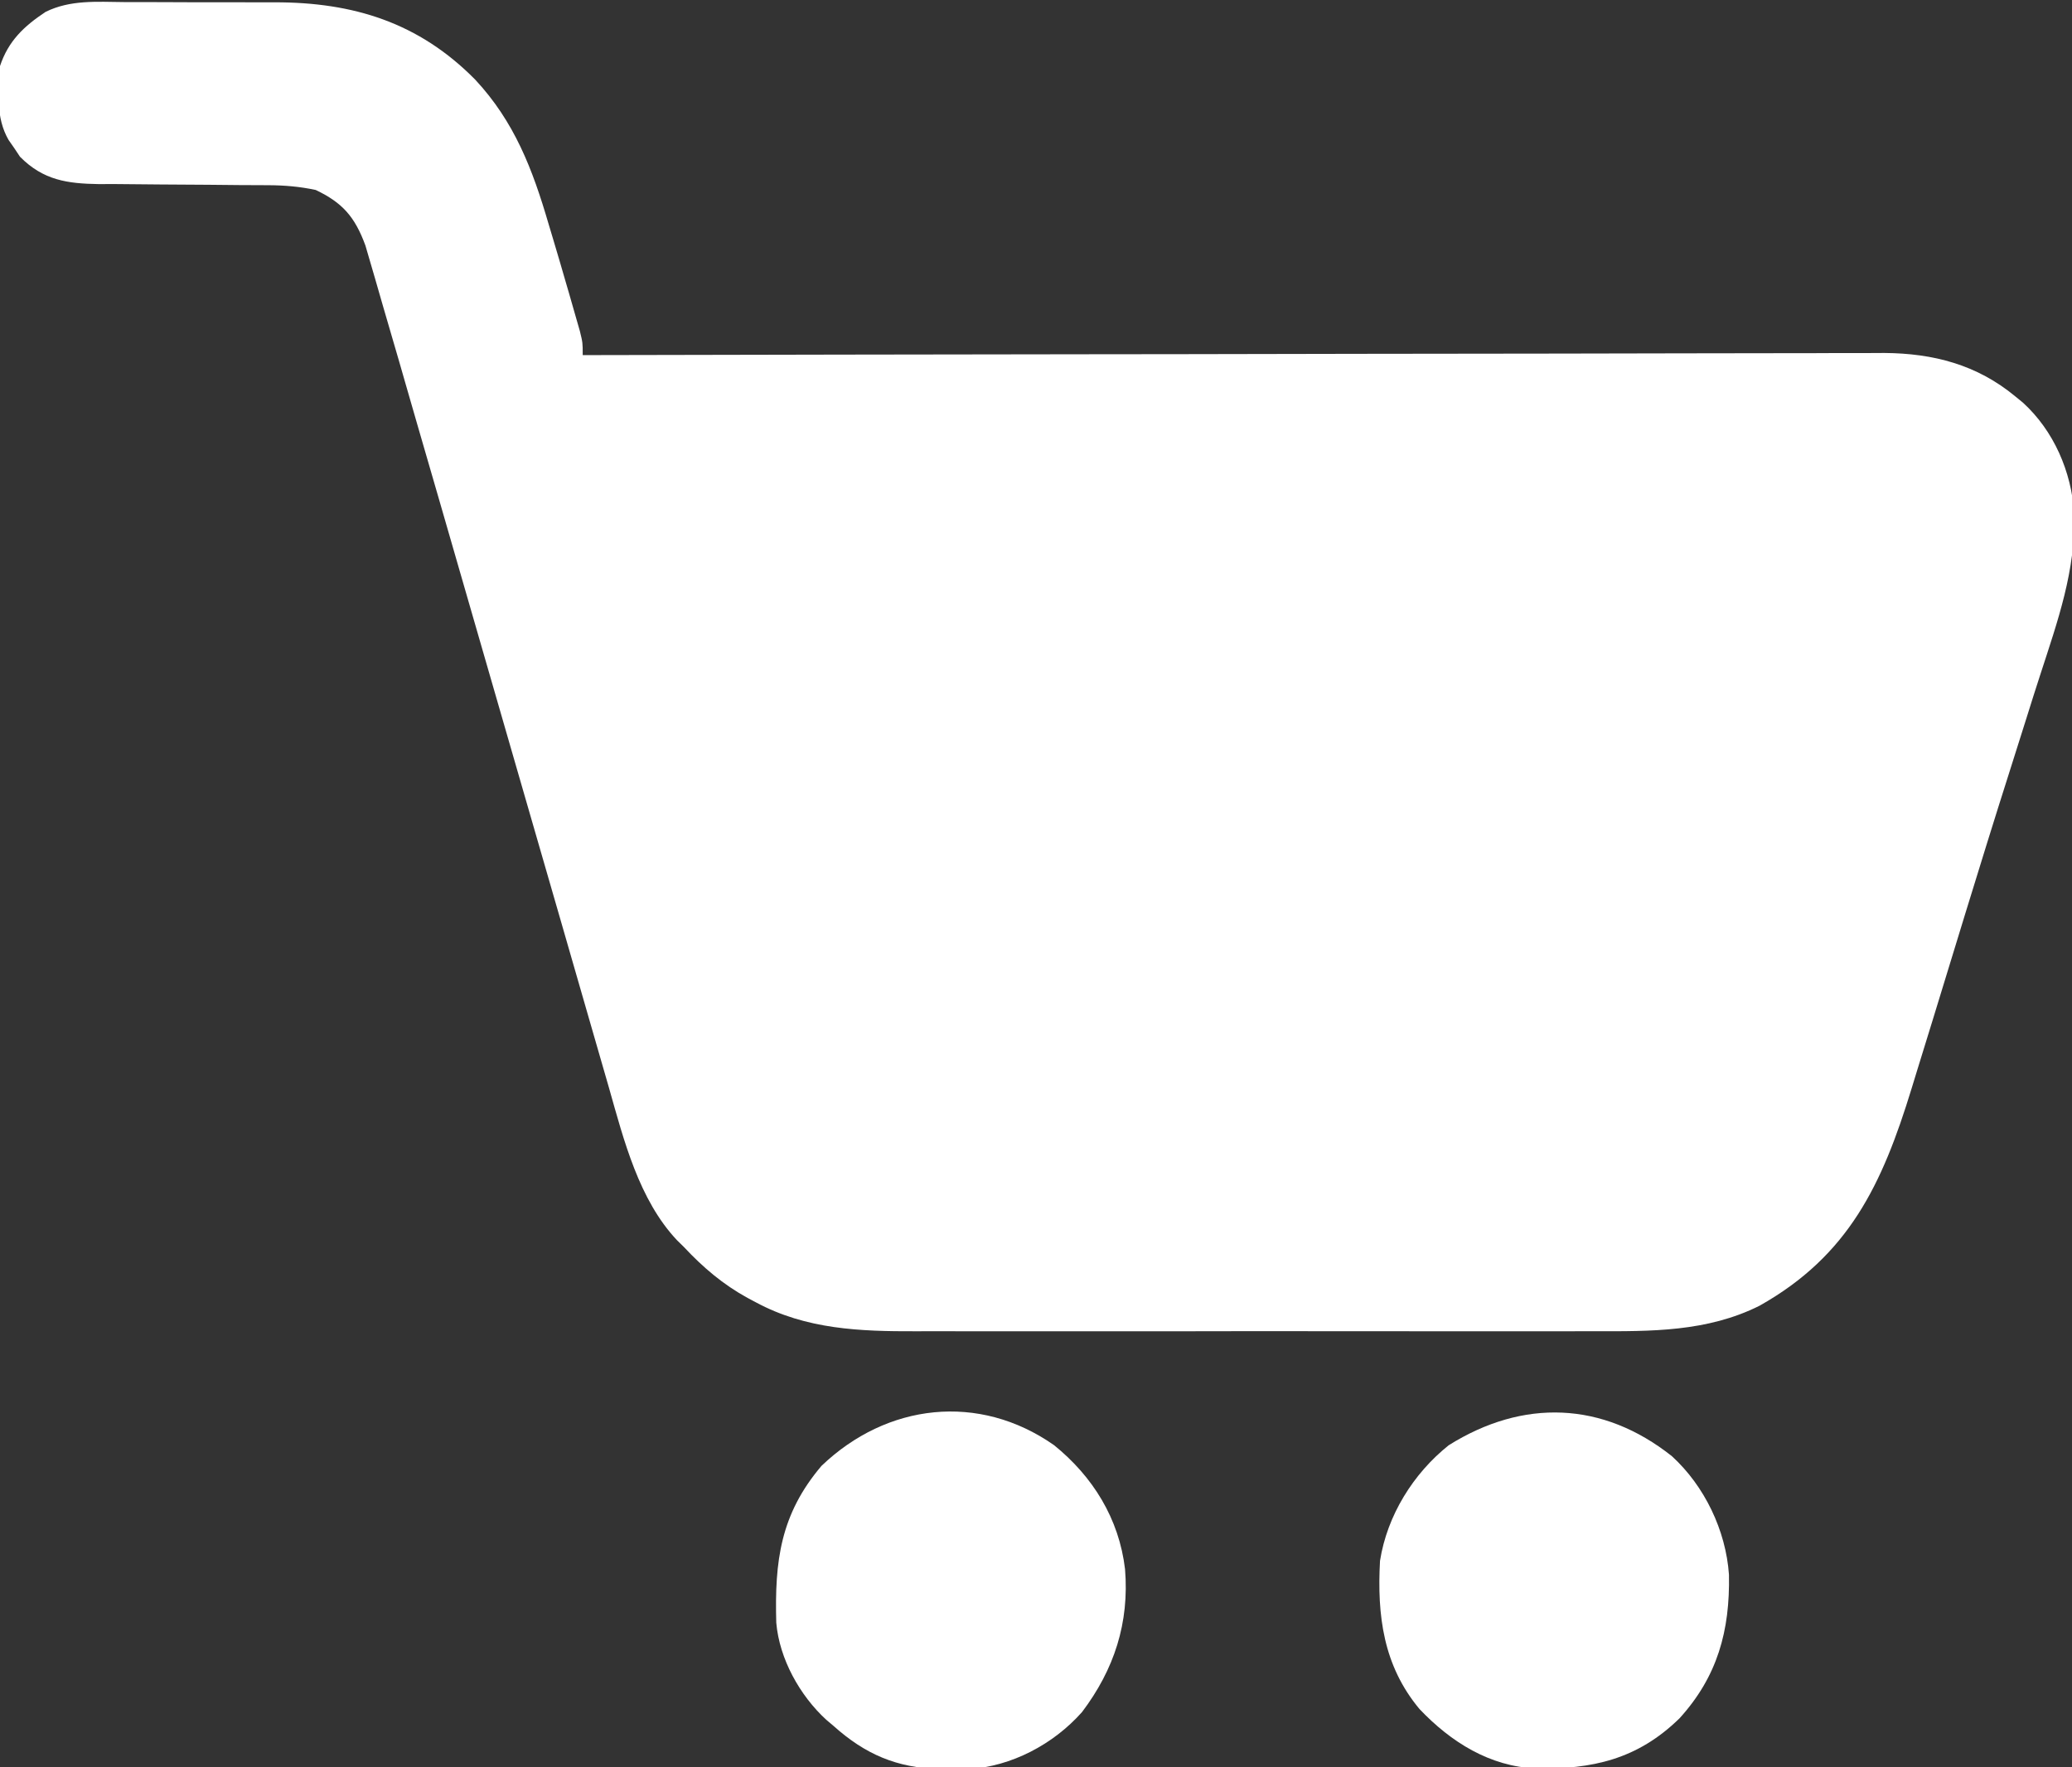
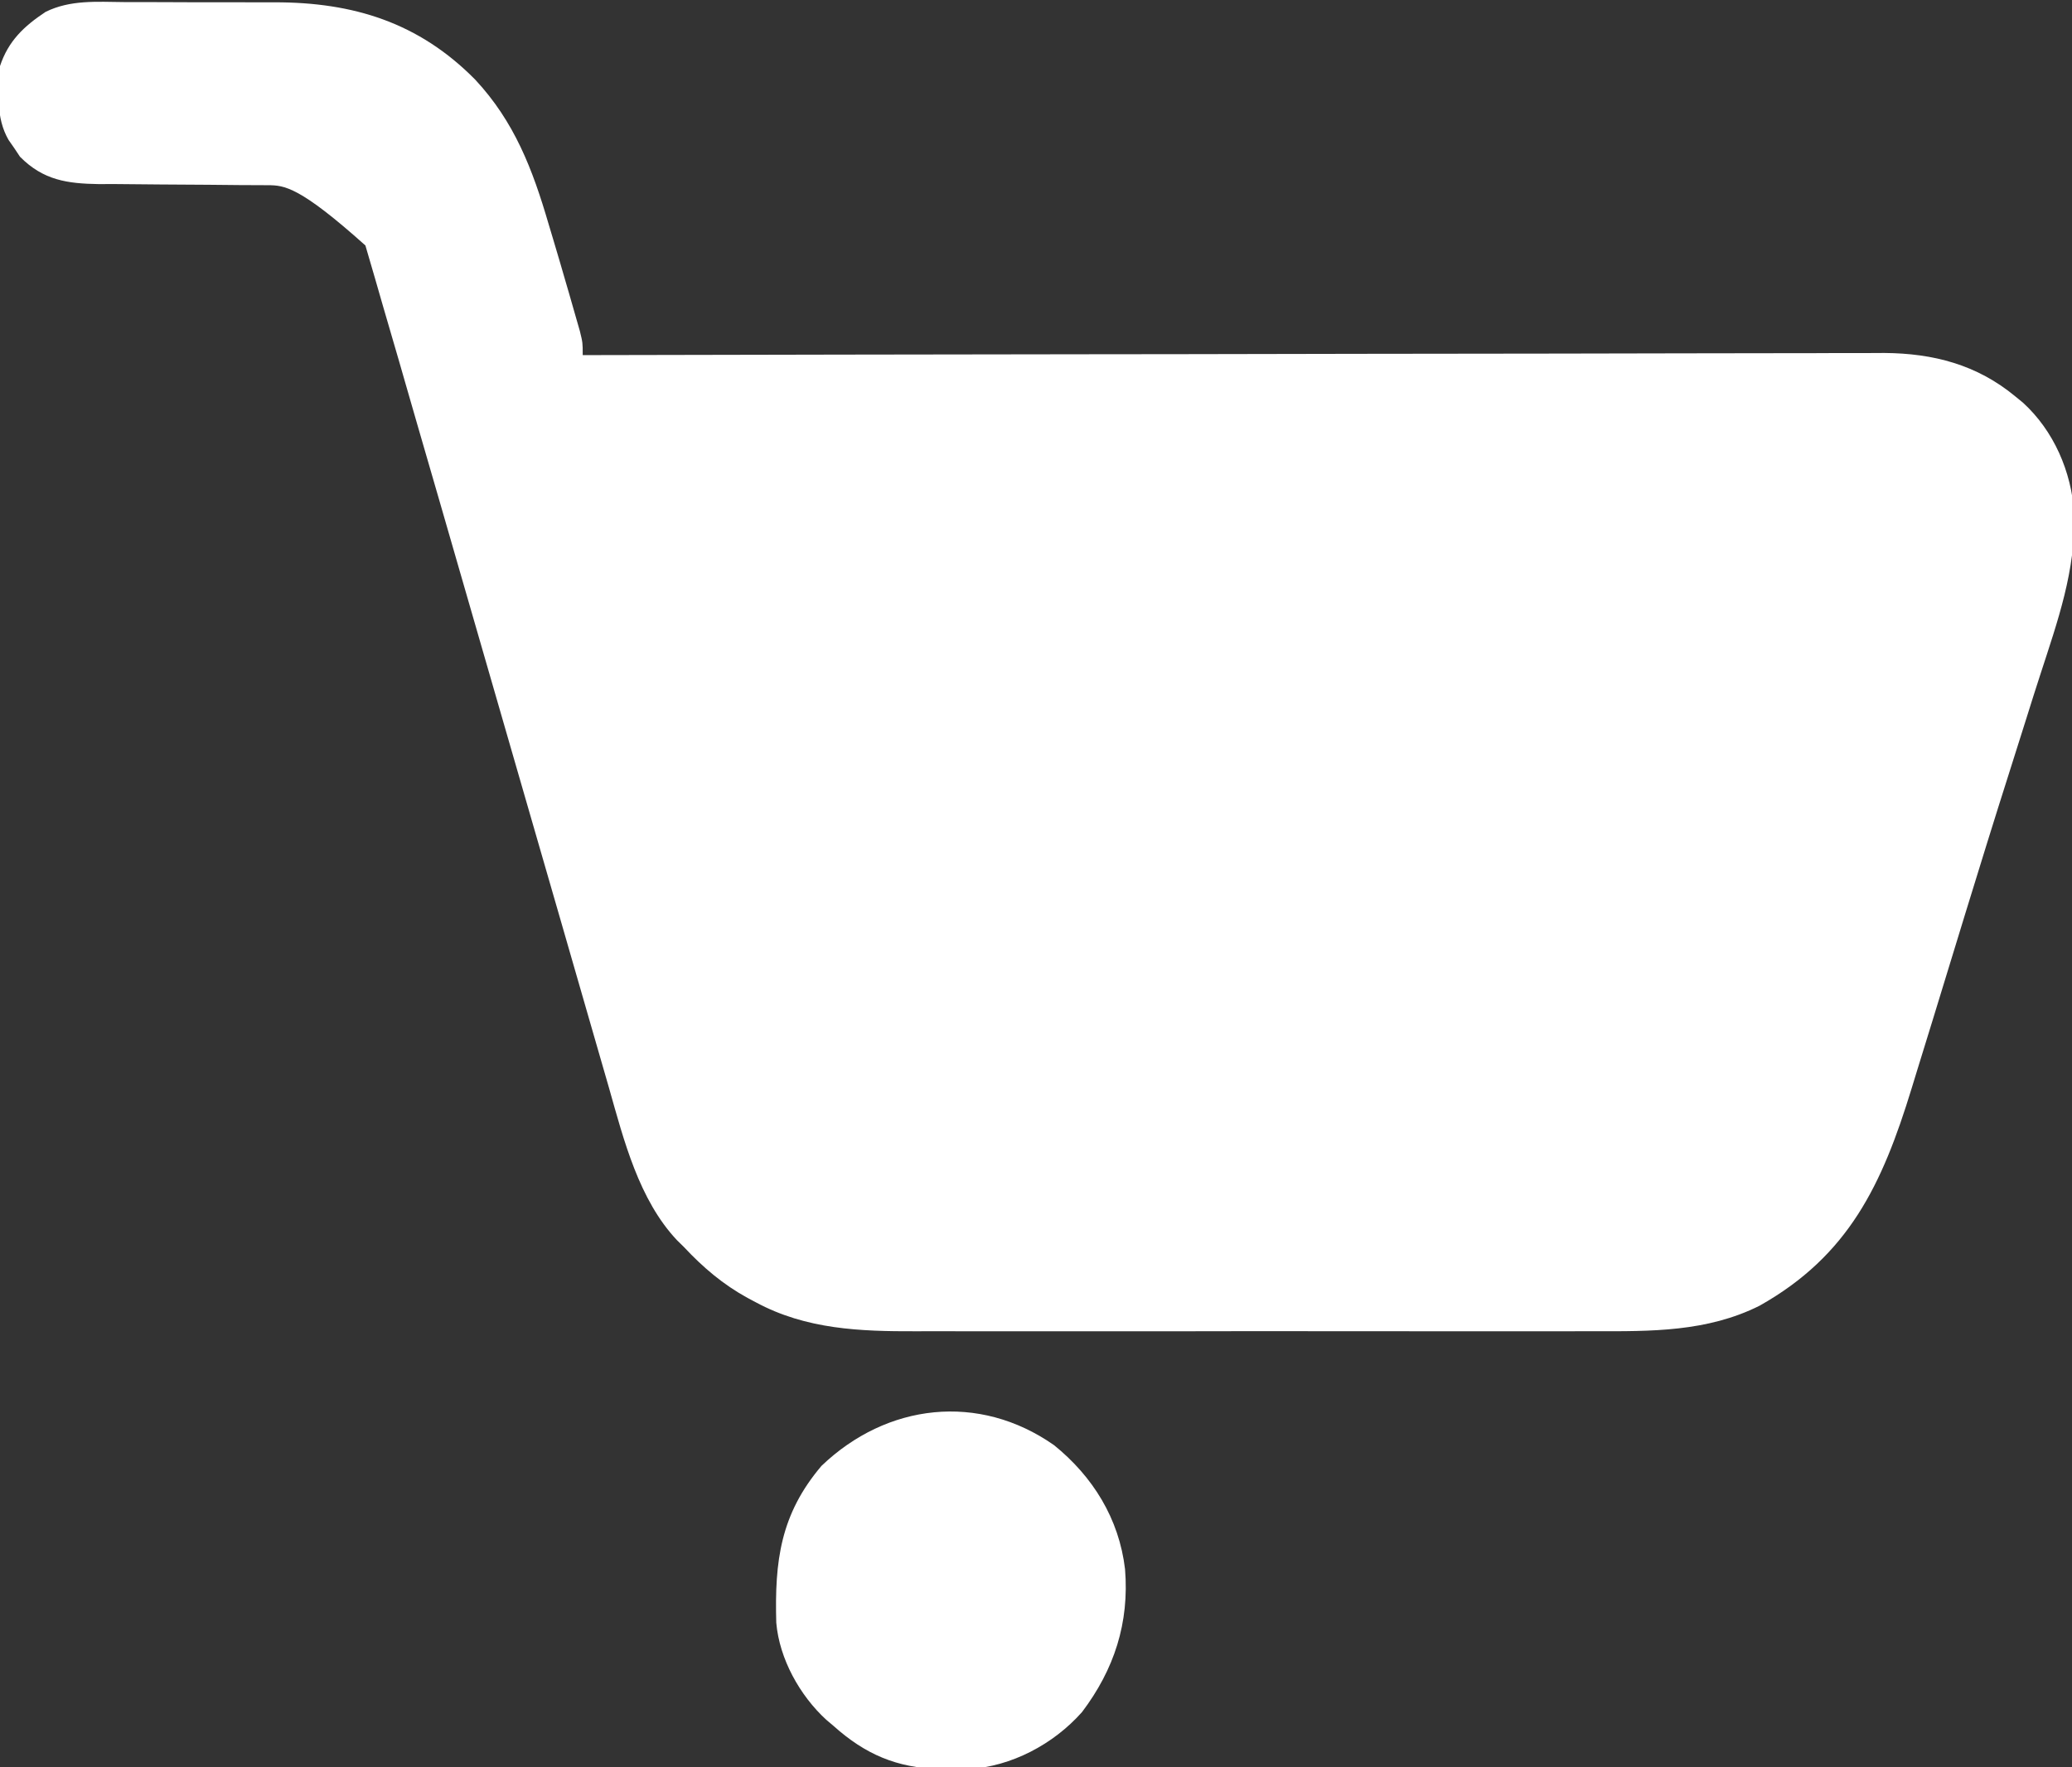
<svg xmlns="http://www.w3.org/2000/svg" width="34" height="29" viewBox="0 0 34 29" fill="none">
  <rect x="0" y="0" width="34" height="29" fill="#333333" stroke="none" />
  <g clip-path="url(#clip0_2010_1766)">
-     <path d="M2.028 0.034C2.122 0.034 2.216 0.034 2.31 0.034C2.507 0.034 2.703 0.035 2.899 0.036C3.149 0.038 3.398 0.038 3.647 0.037C3.841 0.037 4.035 0.037 4.229 0.038C4.321 0.038 4.413 0.038 4.504 0.038C5.798 0.036 6.875 0.37 7.799 1.308C8.441 1.998 8.738 2.772 9.002 3.676C9.027 3.758 9.052 3.841 9.077 3.926C9.152 4.176 9.225 4.425 9.297 4.675C9.31 4.719 9.322 4.763 9.336 4.808C9.373 4.938 9.411 5.069 9.448 5.199C9.481 5.314 9.481 5.314 9.515 5.432C9.562 5.624 9.562 5.624 9.562 5.827C9.609 5.827 9.655 5.827 9.703 5.827C12.45 5.821 15.197 5.816 17.944 5.813C18.274 5.813 18.605 5.813 18.934 5.812C19.033 5.812 19.033 5.812 19.134 5.812C20.197 5.811 21.26 5.809 22.323 5.806C23.414 5.804 24.506 5.802 25.597 5.802C26.27 5.801 26.943 5.8 27.616 5.798C28.078 5.796 28.54 5.796 29.002 5.796C29.268 5.796 29.534 5.796 29.801 5.795C30.045 5.793 30.289 5.793 30.533 5.794C30.663 5.794 30.792 5.793 30.921 5.792C31.724 5.798 32.44 5.983 33.07 6.505C33.112 6.539 33.153 6.573 33.196 6.608C33.7 7.068 33.992 7.739 34.035 8.422C34.065 9.355 33.764 10.194 33.48 11.069C33.404 11.301 33.331 11.534 33.258 11.767C33.164 12.066 33.07 12.364 32.975 12.662C32.725 13.446 32.482 14.233 32.24 15.02C32.204 15.138 32.168 15.255 32.132 15.373C31.92 16.063 31.92 16.063 31.709 16.754C31.626 17.024 31.543 17.294 31.459 17.564C31.429 17.663 31.398 17.762 31.368 17.861C30.884 19.443 30.334 20.604 28.873 21.426C28.013 21.857 27.085 21.847 26.152 21.844C26.019 21.844 25.886 21.845 25.753 21.845C25.395 21.846 25.038 21.846 24.68 21.845C24.303 21.845 23.927 21.845 23.551 21.845C22.92 21.846 22.288 21.845 21.657 21.844C20.929 21.843 20.201 21.843 19.473 21.845C18.845 21.846 18.218 21.846 17.591 21.845C17.217 21.845 16.844 21.845 16.47 21.845C16.118 21.846 15.767 21.846 15.415 21.844C15.287 21.844 15.159 21.844 15.031 21.845C14.117 21.848 13.228 21.816 12.401 21.369C12.357 21.346 12.313 21.322 12.267 21.298C11.865 21.077 11.538 20.8 11.223 20.463C11.167 20.408 11.167 20.408 11.11 20.352C10.485 19.689 10.238 18.714 9.994 17.854C9.958 17.729 9.922 17.605 9.886 17.48C9.803 17.194 9.72 16.907 9.638 16.621C9.495 16.121 9.35 15.622 9.206 15.123C8.934 14.184 8.663 13.246 8.392 12.307C7.996 10.936 7.6 9.565 7.204 8.194C7.09 7.801 6.976 7.408 6.862 7.015C6.791 6.769 6.72 6.523 6.649 6.277C6.616 6.163 6.583 6.05 6.551 5.936C6.463 5.632 6.374 5.328 6.285 5.024C6.241 4.875 6.198 4.725 6.156 4.576C6.127 4.479 6.099 4.382 6.071 4.285C6.046 4.2 6.021 4.116 5.996 4.028C5.822 3.554 5.617 3.325 5.18 3.117C4.916 3.061 4.666 3.04 4.397 3.039C4.323 3.039 4.249 3.038 4.173 3.038C4.054 3.038 4.054 3.038 3.933 3.037C3.764 3.036 3.595 3.034 3.427 3.032C3.162 3.03 2.897 3.028 2.631 3.027C2.375 3.026 2.118 3.023 1.862 3.02C1.744 3.02 1.744 3.02 1.623 3.021C1.106 3.013 0.711 2.959 0.328 2.572C0.283 2.504 0.283 2.504 0.237 2.435C0.189 2.367 0.189 2.367 0.141 2.297C-0.073 1.929 -0.027 1.497 1.74716e-06 1.084C0.137 0.671 0.394 0.43 0.748 0.195C1.153 -0.005 1.588 0.03 2.028 0.034Z" fill="white" />
+     <path d="M2.028 0.034C2.122 0.034 2.216 0.034 2.31 0.034C2.507 0.034 2.703 0.035 2.899 0.036C3.149 0.038 3.398 0.038 3.647 0.037C3.841 0.037 4.035 0.037 4.229 0.038C4.321 0.038 4.413 0.038 4.504 0.038C5.798 0.036 6.875 0.37 7.799 1.308C8.441 1.998 8.738 2.772 9.002 3.676C9.027 3.758 9.052 3.841 9.077 3.926C9.152 4.176 9.225 4.425 9.297 4.675C9.31 4.719 9.322 4.763 9.336 4.808C9.373 4.938 9.411 5.069 9.448 5.199C9.481 5.314 9.481 5.314 9.515 5.432C9.562 5.624 9.562 5.624 9.562 5.827C9.609 5.827 9.655 5.827 9.703 5.827C12.45 5.821 15.197 5.816 17.944 5.813C18.274 5.813 18.605 5.813 18.934 5.812C19.033 5.812 19.033 5.812 19.134 5.812C20.197 5.811 21.26 5.809 22.323 5.806C23.414 5.804 24.506 5.802 25.597 5.802C26.27 5.801 26.943 5.8 27.616 5.798C28.078 5.796 28.54 5.796 29.002 5.796C29.268 5.796 29.534 5.796 29.801 5.795C30.045 5.793 30.289 5.793 30.533 5.794C30.663 5.794 30.792 5.793 30.921 5.792C31.724 5.798 32.44 5.983 33.07 6.505C33.112 6.539 33.153 6.573 33.196 6.608C33.7 7.068 33.992 7.739 34.035 8.422C34.065 9.355 33.764 10.194 33.48 11.069C33.404 11.301 33.331 11.534 33.258 11.767C33.164 12.066 33.07 12.364 32.975 12.662C32.725 13.446 32.482 14.233 32.24 15.02C32.204 15.138 32.168 15.255 32.132 15.373C31.92 16.063 31.92 16.063 31.709 16.754C31.626 17.024 31.543 17.294 31.459 17.564C31.429 17.663 31.398 17.762 31.368 17.861C30.884 19.443 30.334 20.604 28.873 21.426C28.013 21.857 27.085 21.847 26.152 21.844C26.019 21.844 25.886 21.845 25.753 21.845C25.395 21.846 25.038 21.846 24.68 21.845C24.303 21.845 23.927 21.845 23.551 21.845C22.92 21.846 22.288 21.845 21.657 21.844C20.929 21.843 20.201 21.843 19.473 21.845C18.845 21.846 18.218 21.846 17.591 21.845C17.217 21.845 16.844 21.845 16.47 21.845C16.118 21.846 15.767 21.846 15.415 21.844C15.287 21.844 15.159 21.844 15.031 21.845C14.117 21.848 13.228 21.816 12.401 21.369C12.357 21.346 12.313 21.322 12.267 21.298C11.865 21.077 11.538 20.8 11.223 20.463C11.167 20.408 11.167 20.408 11.11 20.352C10.485 19.689 10.238 18.714 9.994 17.854C9.958 17.729 9.922 17.605 9.886 17.48C9.803 17.194 9.72 16.907 9.638 16.621C9.495 16.121 9.35 15.622 9.206 15.123C8.934 14.184 8.663 13.246 8.392 12.307C7.996 10.936 7.6 9.565 7.204 8.194C7.09 7.801 6.976 7.408 6.862 7.015C6.791 6.769 6.72 6.523 6.649 6.277C6.616 6.163 6.583 6.05 6.551 5.936C6.463 5.632 6.374 5.328 6.285 5.024C6.241 4.875 6.198 4.725 6.156 4.576C6.127 4.479 6.099 4.382 6.071 4.285C6.046 4.2 6.021 4.116 5.996 4.028C4.916 3.061 4.666 3.04 4.397 3.039C4.323 3.039 4.249 3.038 4.173 3.038C4.054 3.038 4.054 3.038 3.933 3.037C3.764 3.036 3.595 3.034 3.427 3.032C3.162 3.03 2.897 3.028 2.631 3.027C2.375 3.026 2.118 3.023 1.862 3.02C1.744 3.02 1.744 3.02 1.623 3.021C1.106 3.013 0.711 2.959 0.328 2.572C0.283 2.504 0.283 2.504 0.237 2.435C0.189 2.367 0.189 2.367 0.141 2.297C-0.073 1.929 -0.027 1.497 1.74716e-06 1.084C0.137 0.671 0.394 0.43 0.748 0.195C1.153 -0.005 1.588 0.03 2.028 0.034Z" fill="white" />
    <path d="M17.296 23.714C17.932 24.228 18.363 24.919 18.461 25.748C18.533 26.631 18.283 27.396 17.755 28.094C17.286 28.623 16.595 28.988 15.894 29.029C15.79 29.031 15.685 29.031 15.581 29.03C15.525 29.029 15.47 29.029 15.414 29.028C14.719 29.009 14.2 28.789 13.68 28.323C13.639 28.288 13.599 28.255 13.558 28.22C13.127 27.825 12.789 27.223 12.738 26.627C12.71 25.616 12.806 24.848 13.48 24.054C14.552 23.027 16.063 22.85 17.296 23.714Z" fill="white" />
-     <path d="M27.436 23.896C27.97 24.385 28.32 25.111 28.371 25.839C28.389 26.76 28.182 27.512 27.559 28.197C26.869 28.871 26.128 29.034 25.205 29.019C24.448 28.987 23.81 28.589 23.292 28.043C22.699 27.331 22.596 26.51 22.645 25.612C22.762 24.866 23.193 24.177 23.773 23.715C24.991 22.952 26.298 22.992 27.436 23.896Z" fill="white" />
  </g>
  <defs>
    <clipPath id="clip0_2010_1766">
      <rect width="34" height="29" fill="white" />
    </clipPath>
  </defs>
</svg>